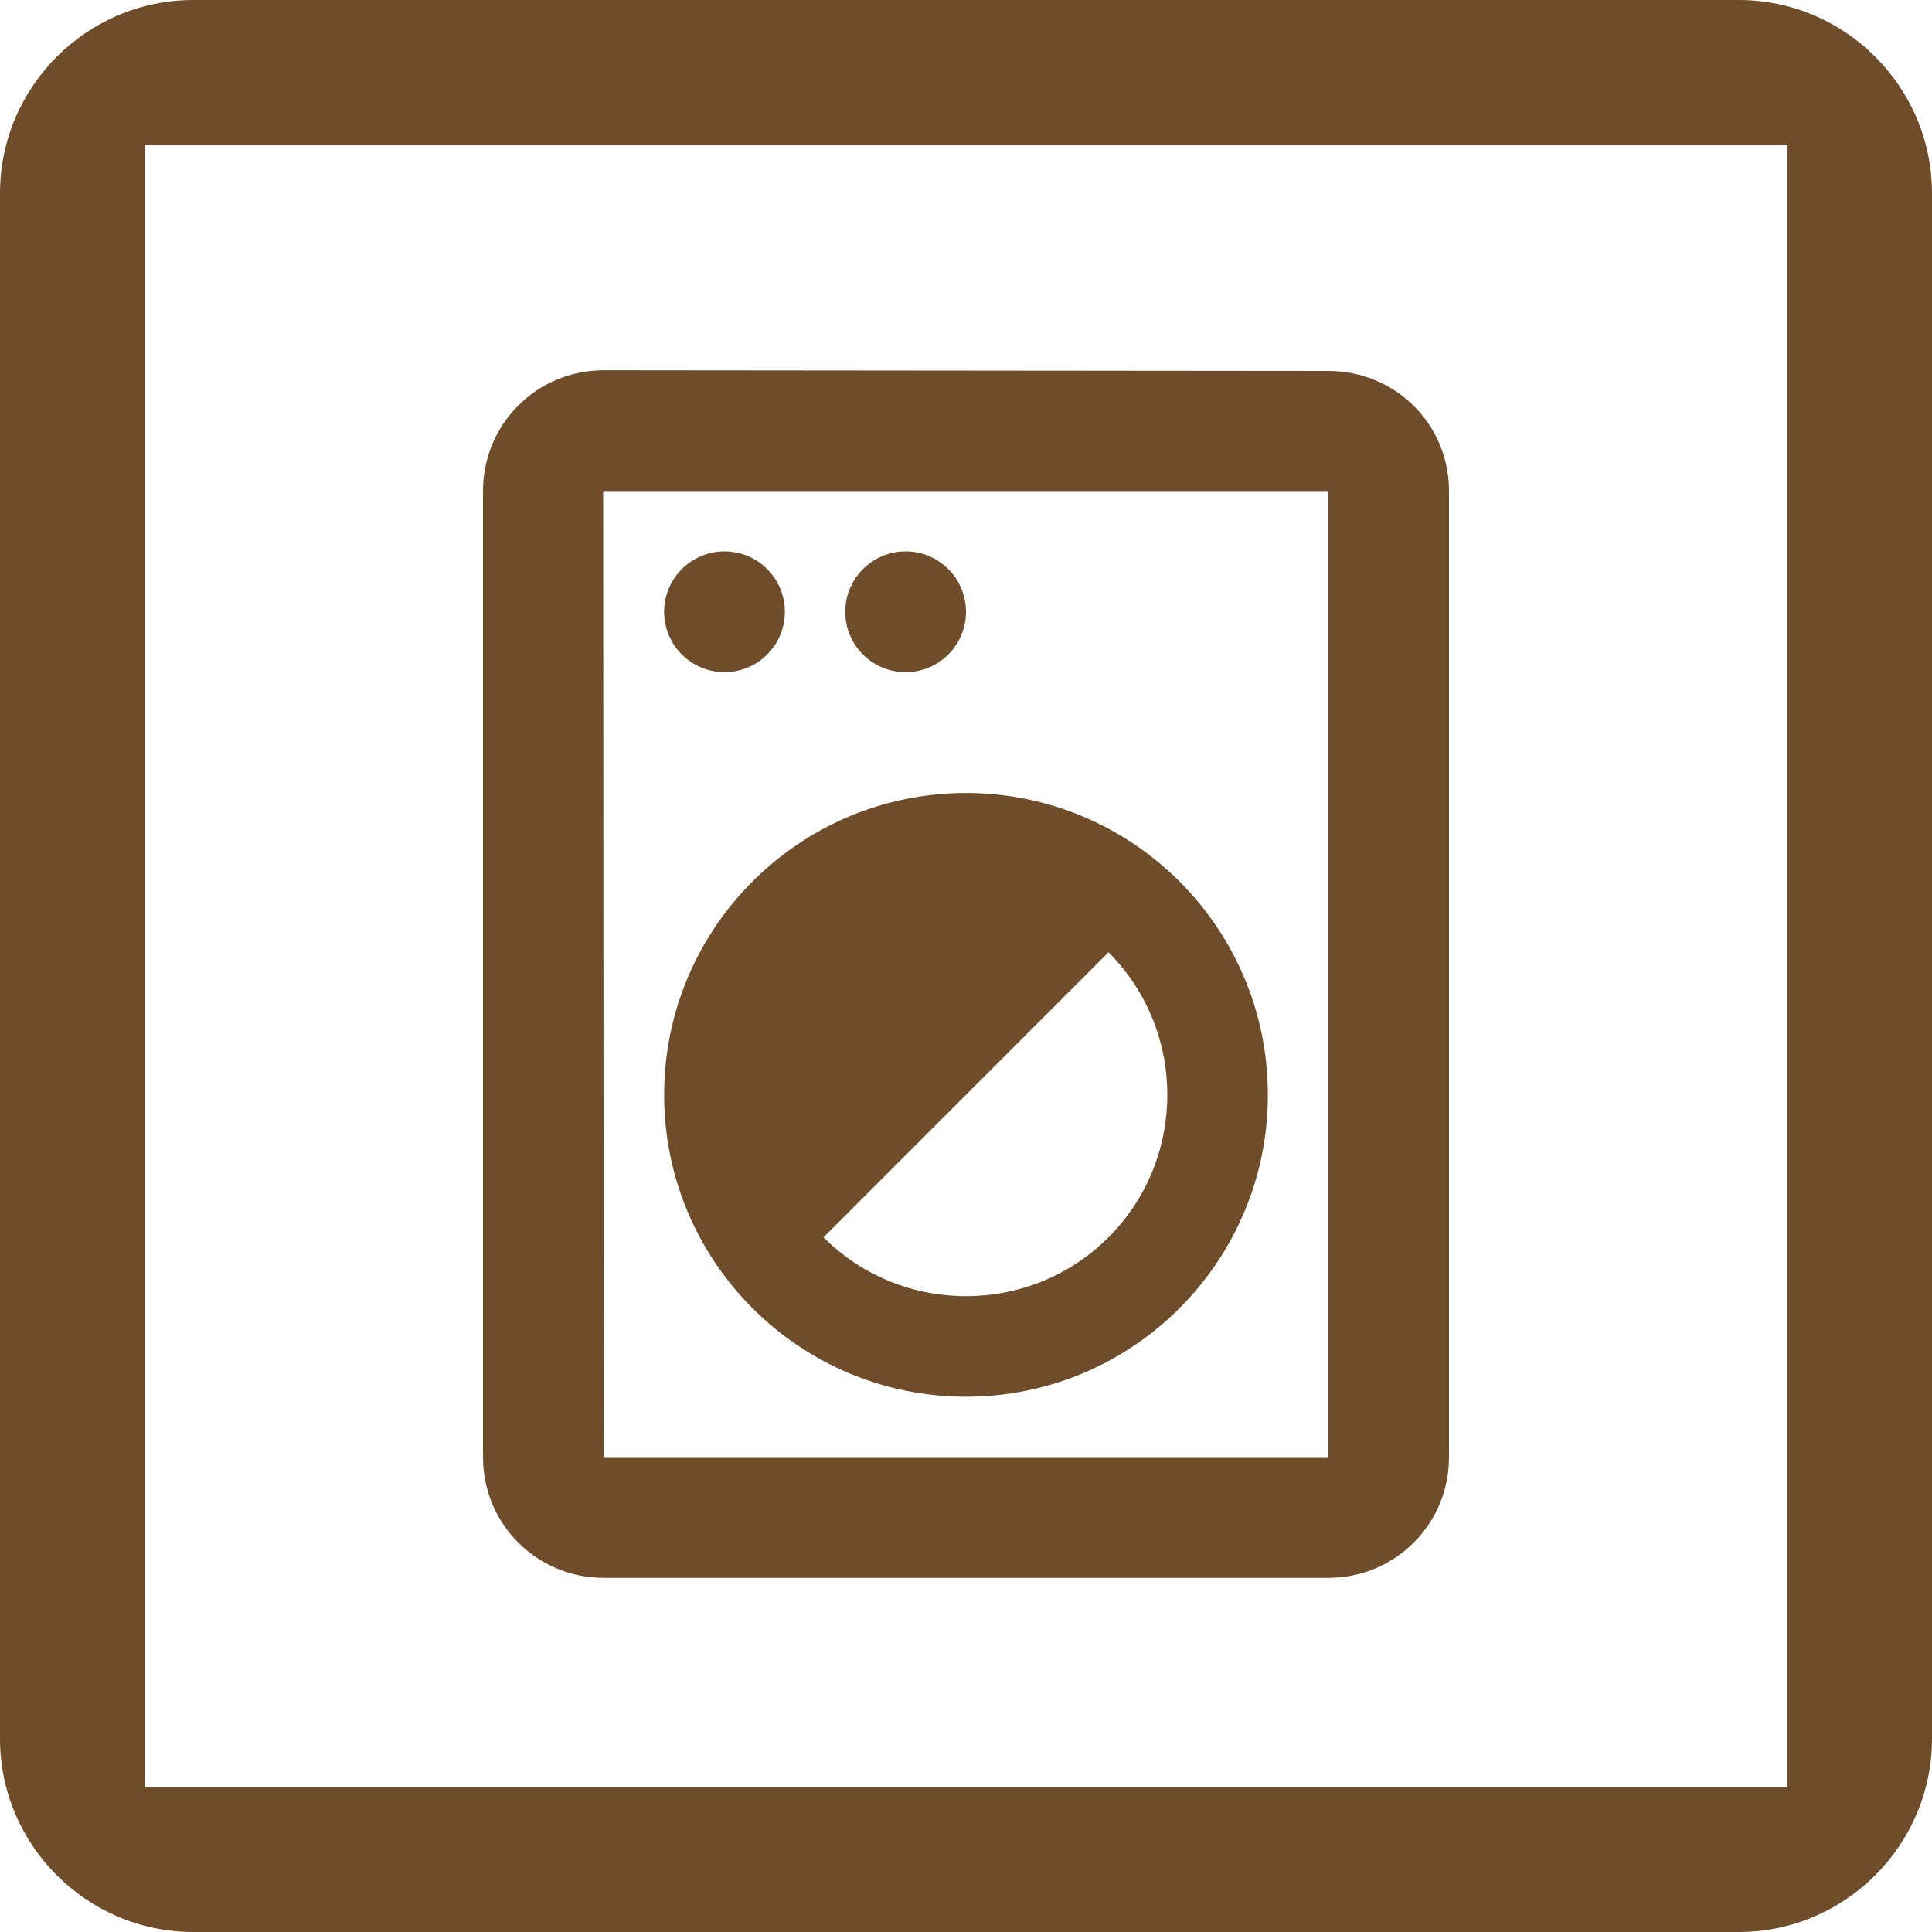
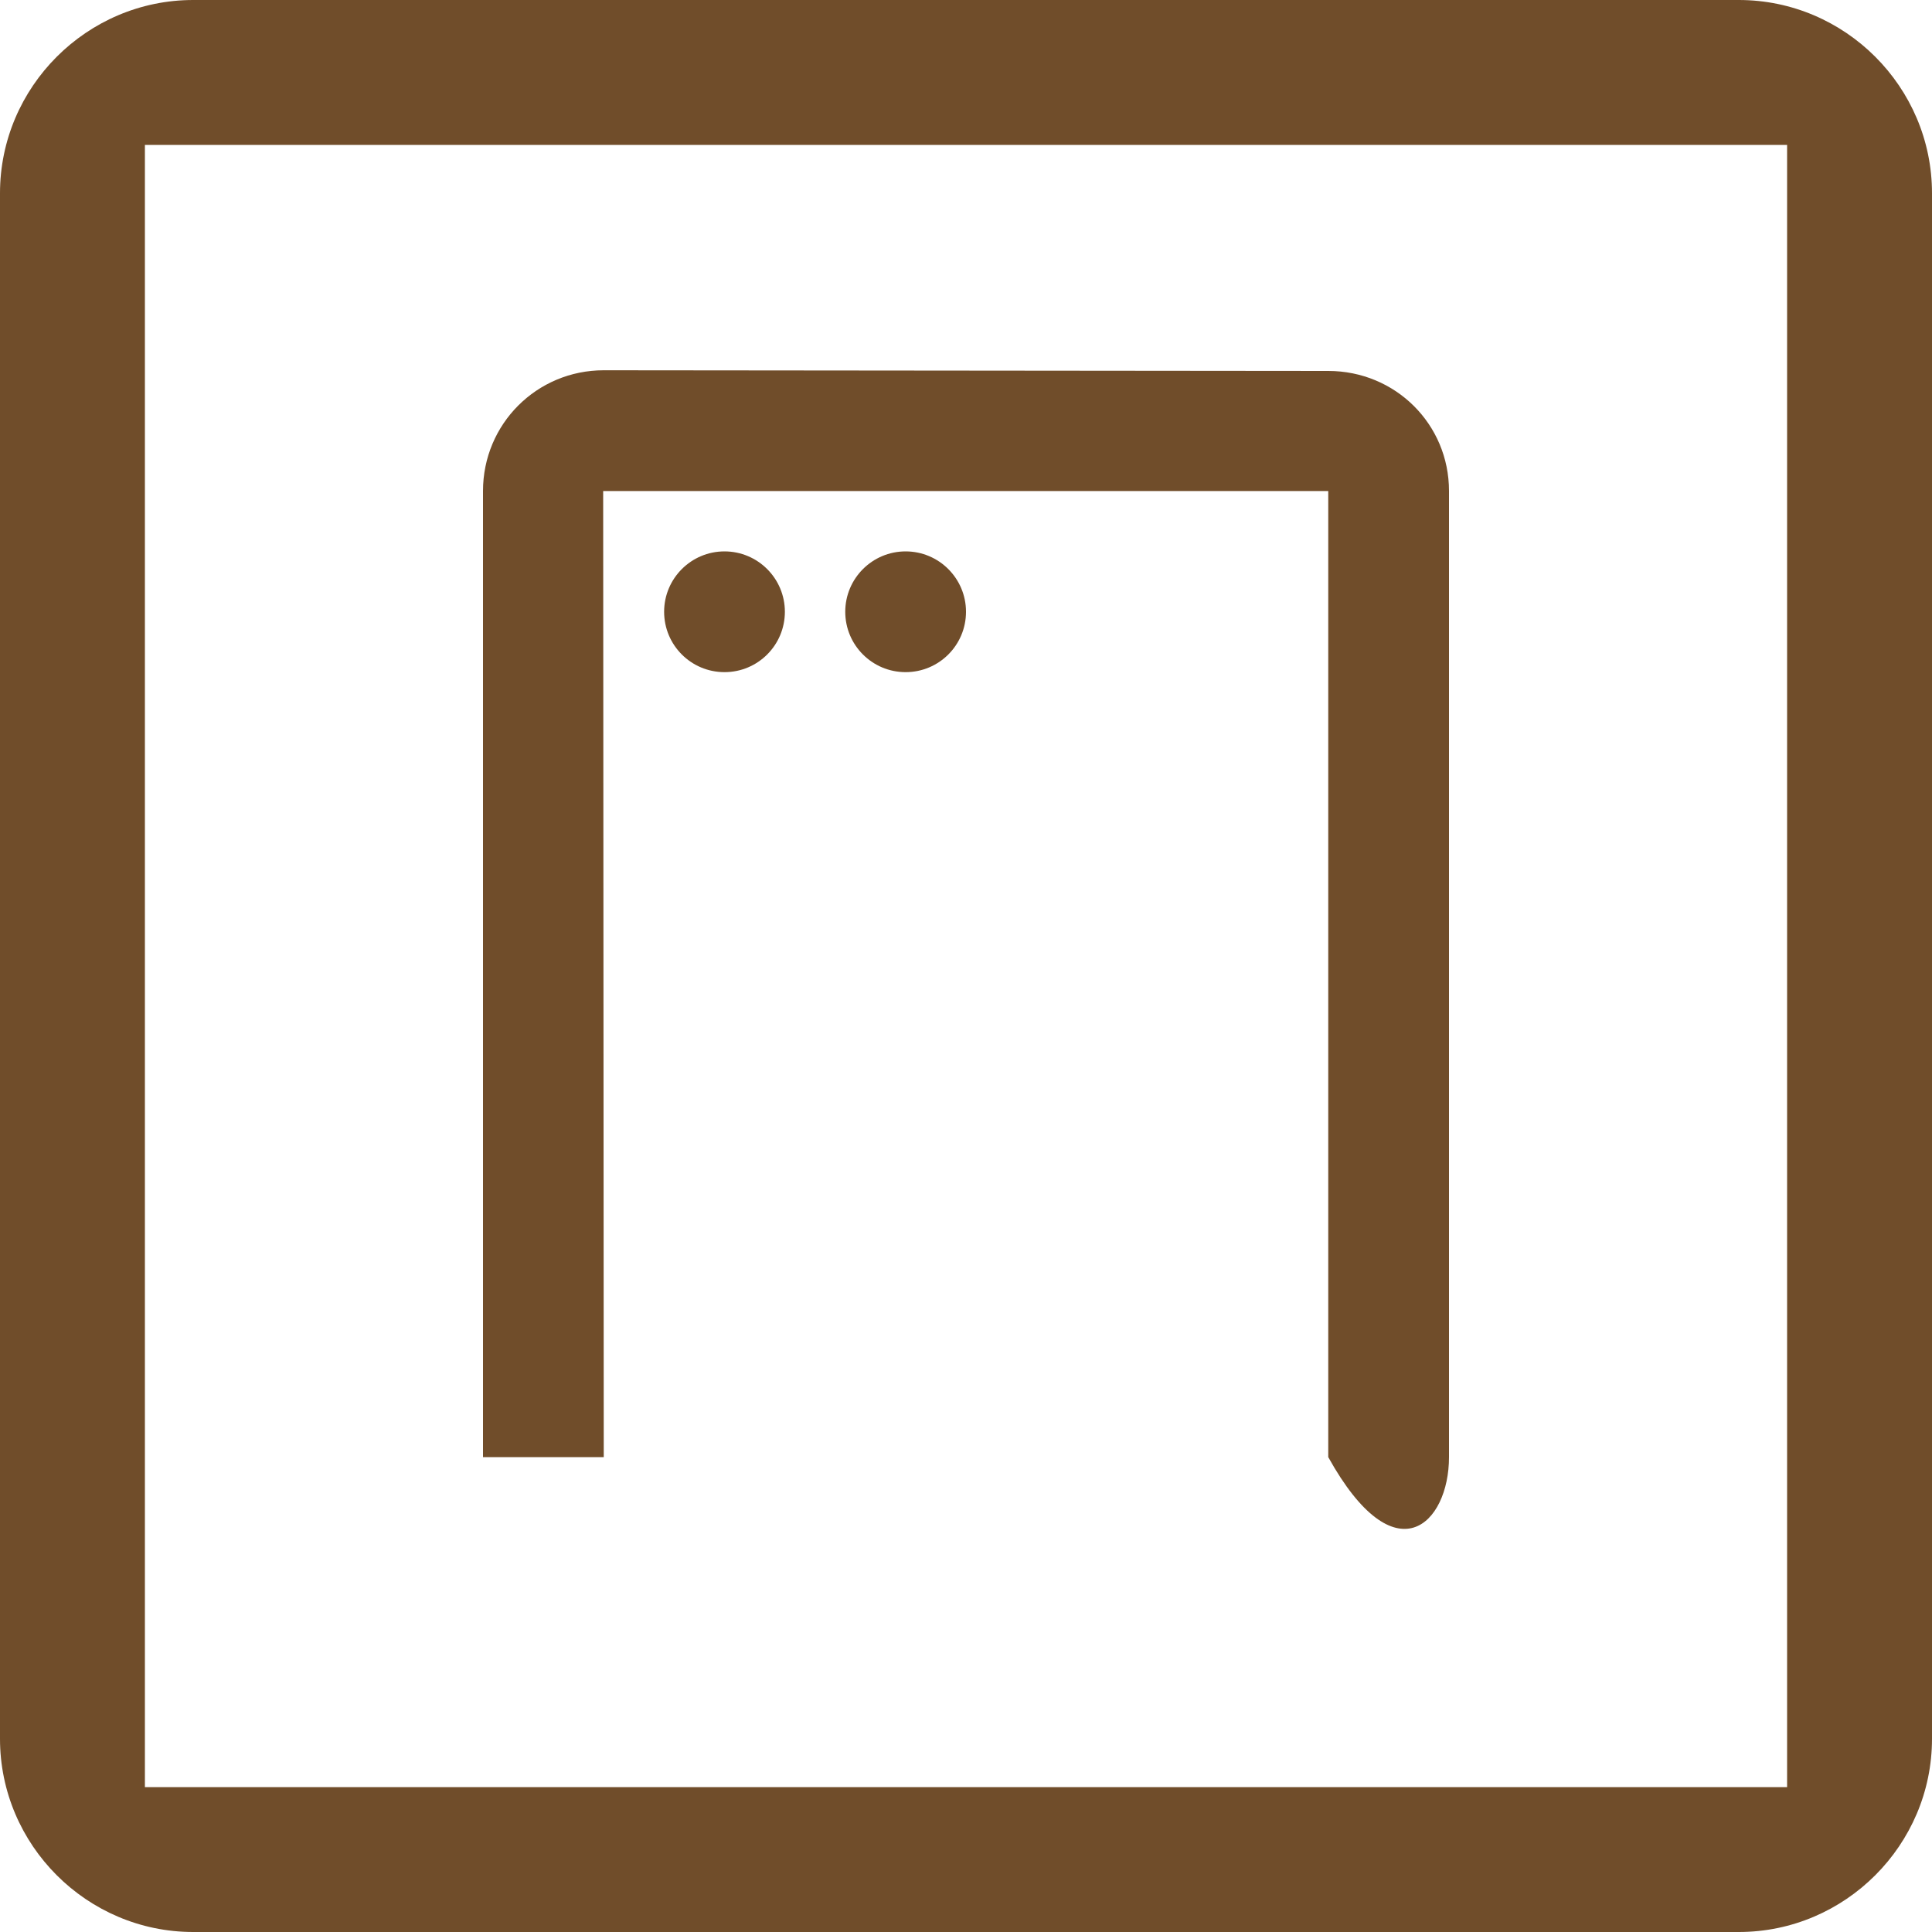
<svg xmlns="http://www.w3.org/2000/svg" width="20" height="20" viewBox="0 0 20 20" fill="none">
  <path d="M18.5 1.5H1.5V18.5H18.5V1.5ZM18 0C19.1 0 20 0.9 20 2V18C20 19.1 19.1 20 18 20H2C0.9 20 0 19.1 0 18V2C0 0.9 0.9 0 2 0H18Z" fill="#704D2A" />
-   <path d="M13.75 3.84L6.25 3.833C5.556 3.833 5 4.39 5 5.083V15.084C5 15.777 5.556 16.334 6.25 16.334H13.75C14.444 16.334 15 15.777 15 15.084V5.083C15 4.39 14.444 3.84 13.75 3.84ZM13.75 15.084H6.25L6.244 5.083H13.75V15.084Z" fill="#704D2A" />
+   <path d="M13.75 3.84L6.25 3.833C5.556 3.833 5 4.39 5 5.083V15.084H13.75C14.444 16.334 15 15.777 15 15.084V5.083C15 4.39 14.444 3.84 13.75 3.84ZM13.75 15.084H6.25L6.244 5.083H13.75V15.084Z" fill="#704D2A" />
  <path d="M7.5 6.958C7.845 6.958 8.125 6.679 8.125 6.333C8.125 5.988 7.845 5.708 7.5 5.708C7.155 5.708 6.875 5.988 6.875 6.333C6.875 6.679 7.155 6.958 7.5 6.958Z" fill="#704D2A" />
  <path d="M9.375 6.958C9.72 6.958 10 6.679 10 6.333C10 5.988 9.72 5.708 9.375 5.708C9.03 5.708 8.75 5.988 8.75 6.333C8.75 6.679 9.03 6.958 9.375 6.958Z" fill="#704D2A" />
-   <path d="M10 14.459C11.725 14.459 13.125 13.059 13.125 11.334C13.125 9.608 11.725 8.209 10 8.209C8.275 8.209 6.875 9.608 6.875 11.334C6.875 13.059 8.275 14.459 10 14.459ZM11.475 9.858C12.287 10.671 12.287 11.996 11.475 12.809C10.662 13.621 9.338 13.621 8.525 12.809L11.475 9.858Z" fill="#704D2A" />
</svg>